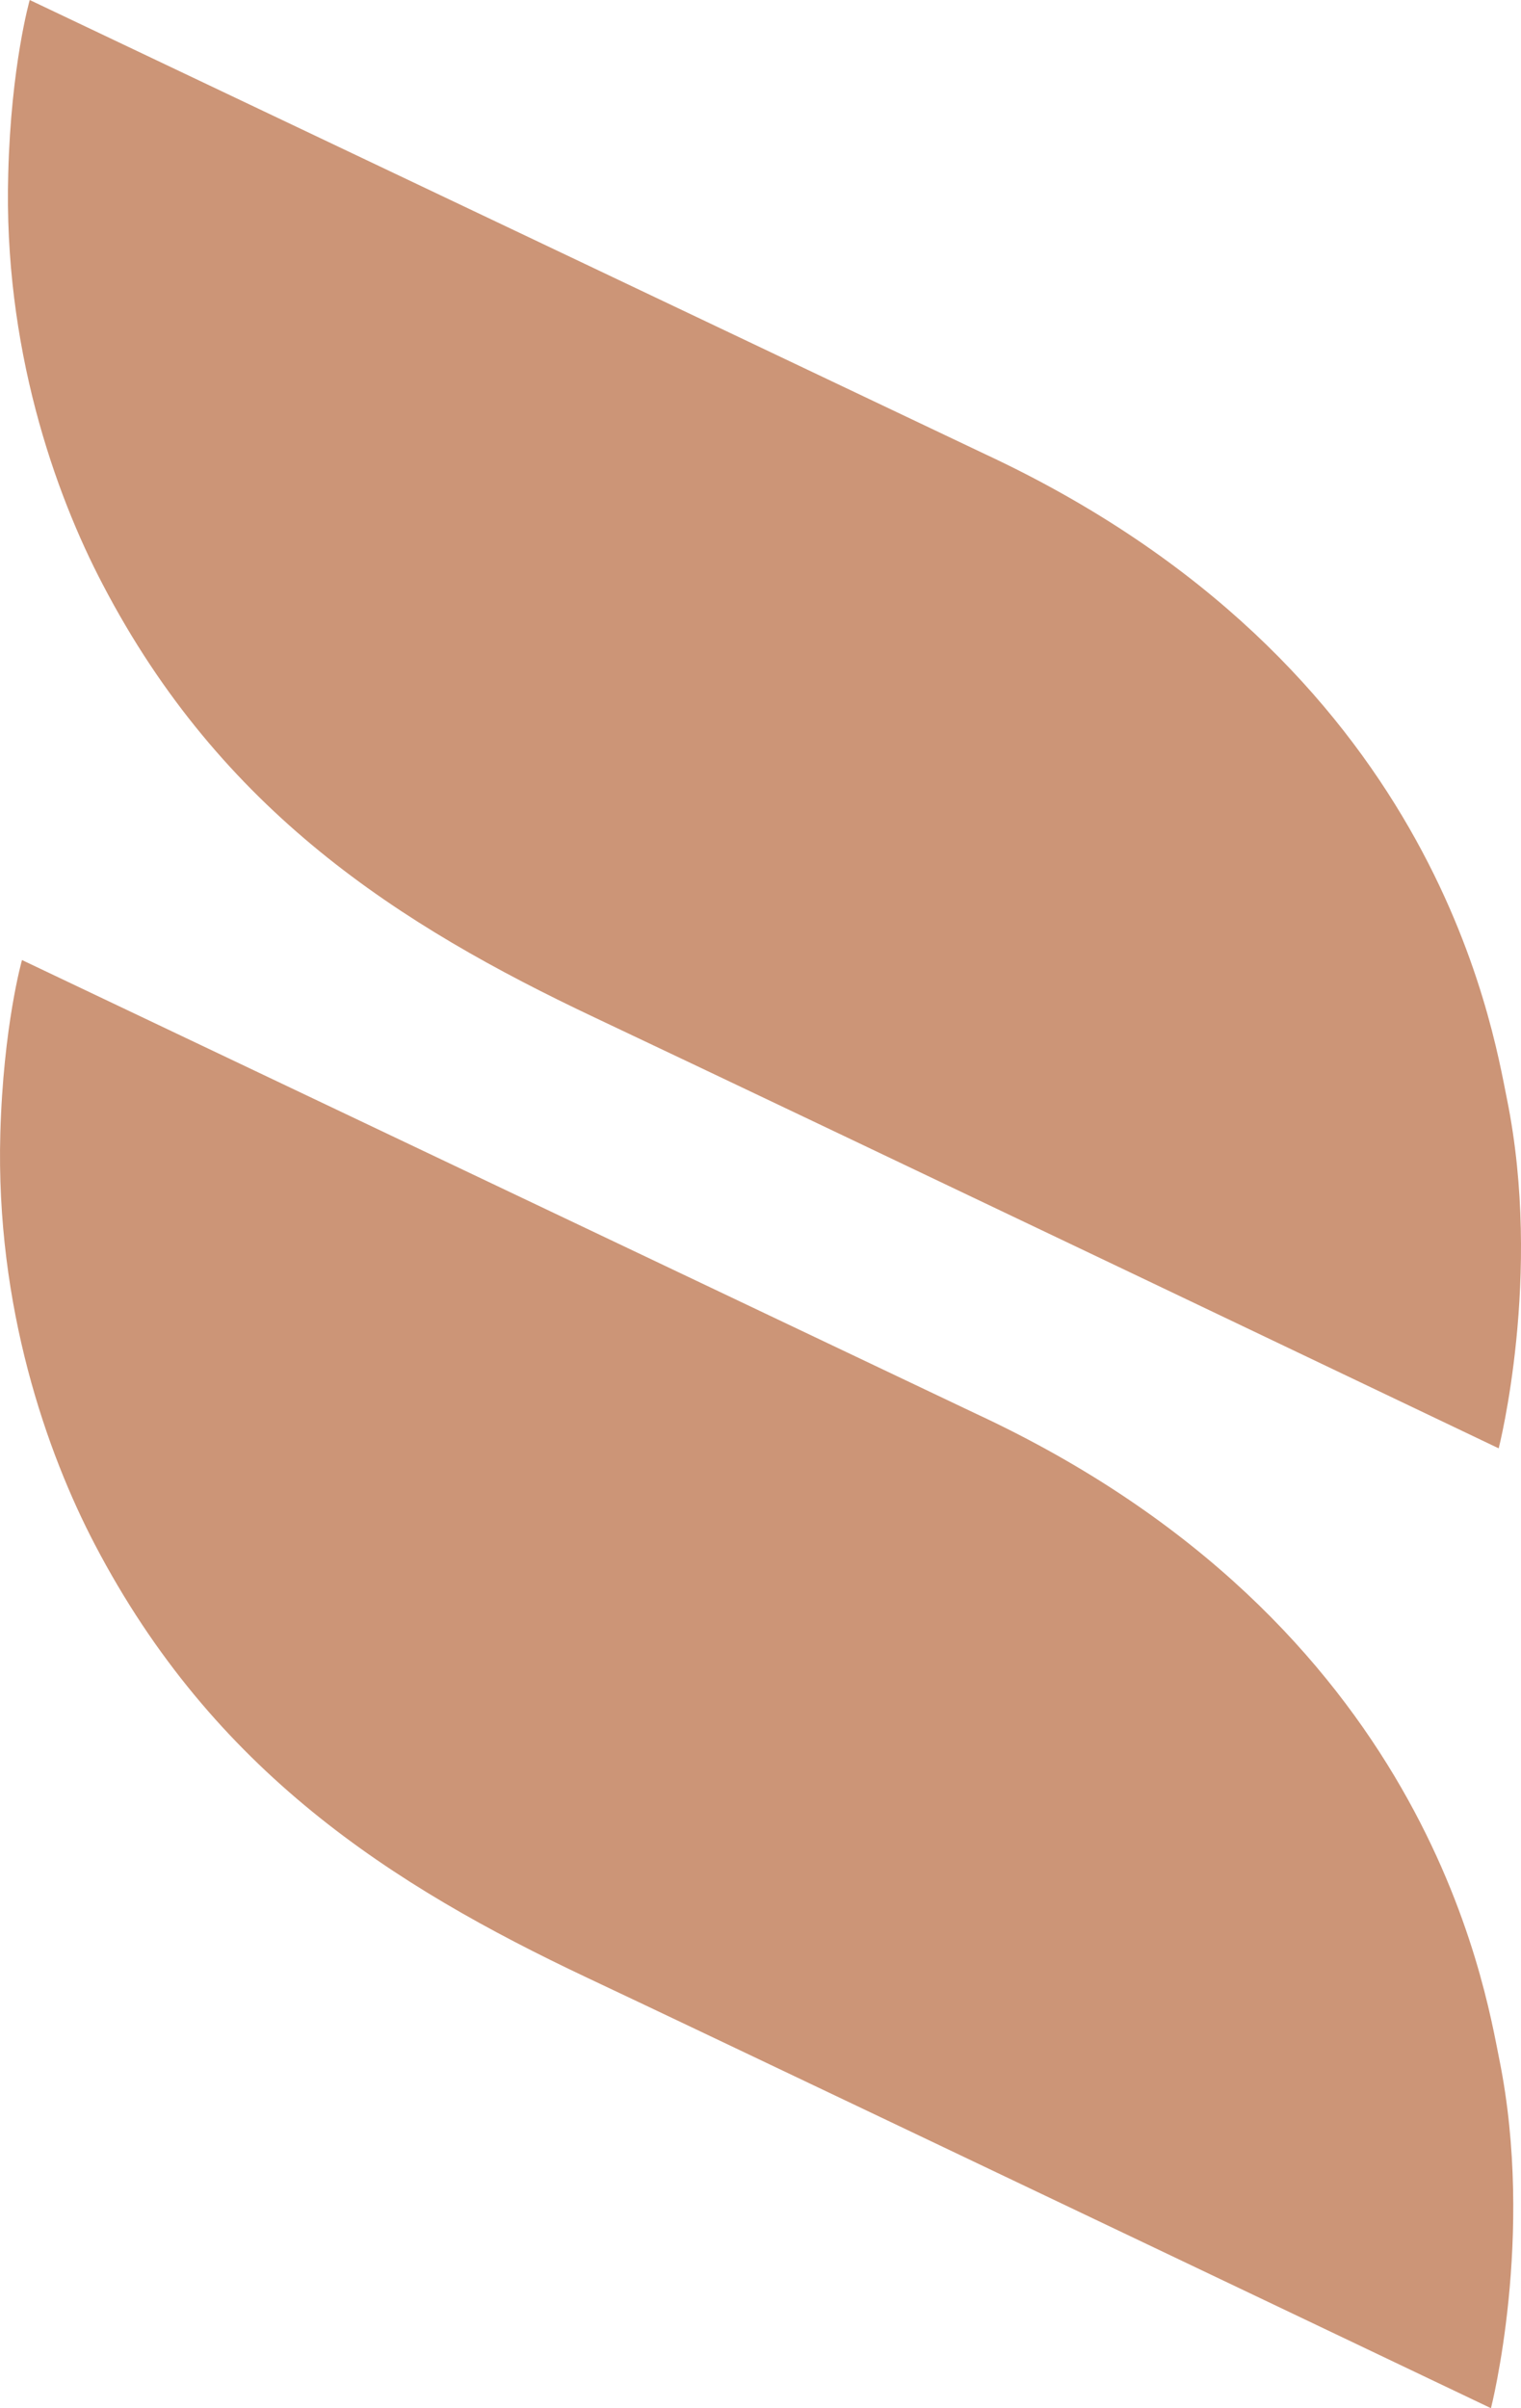
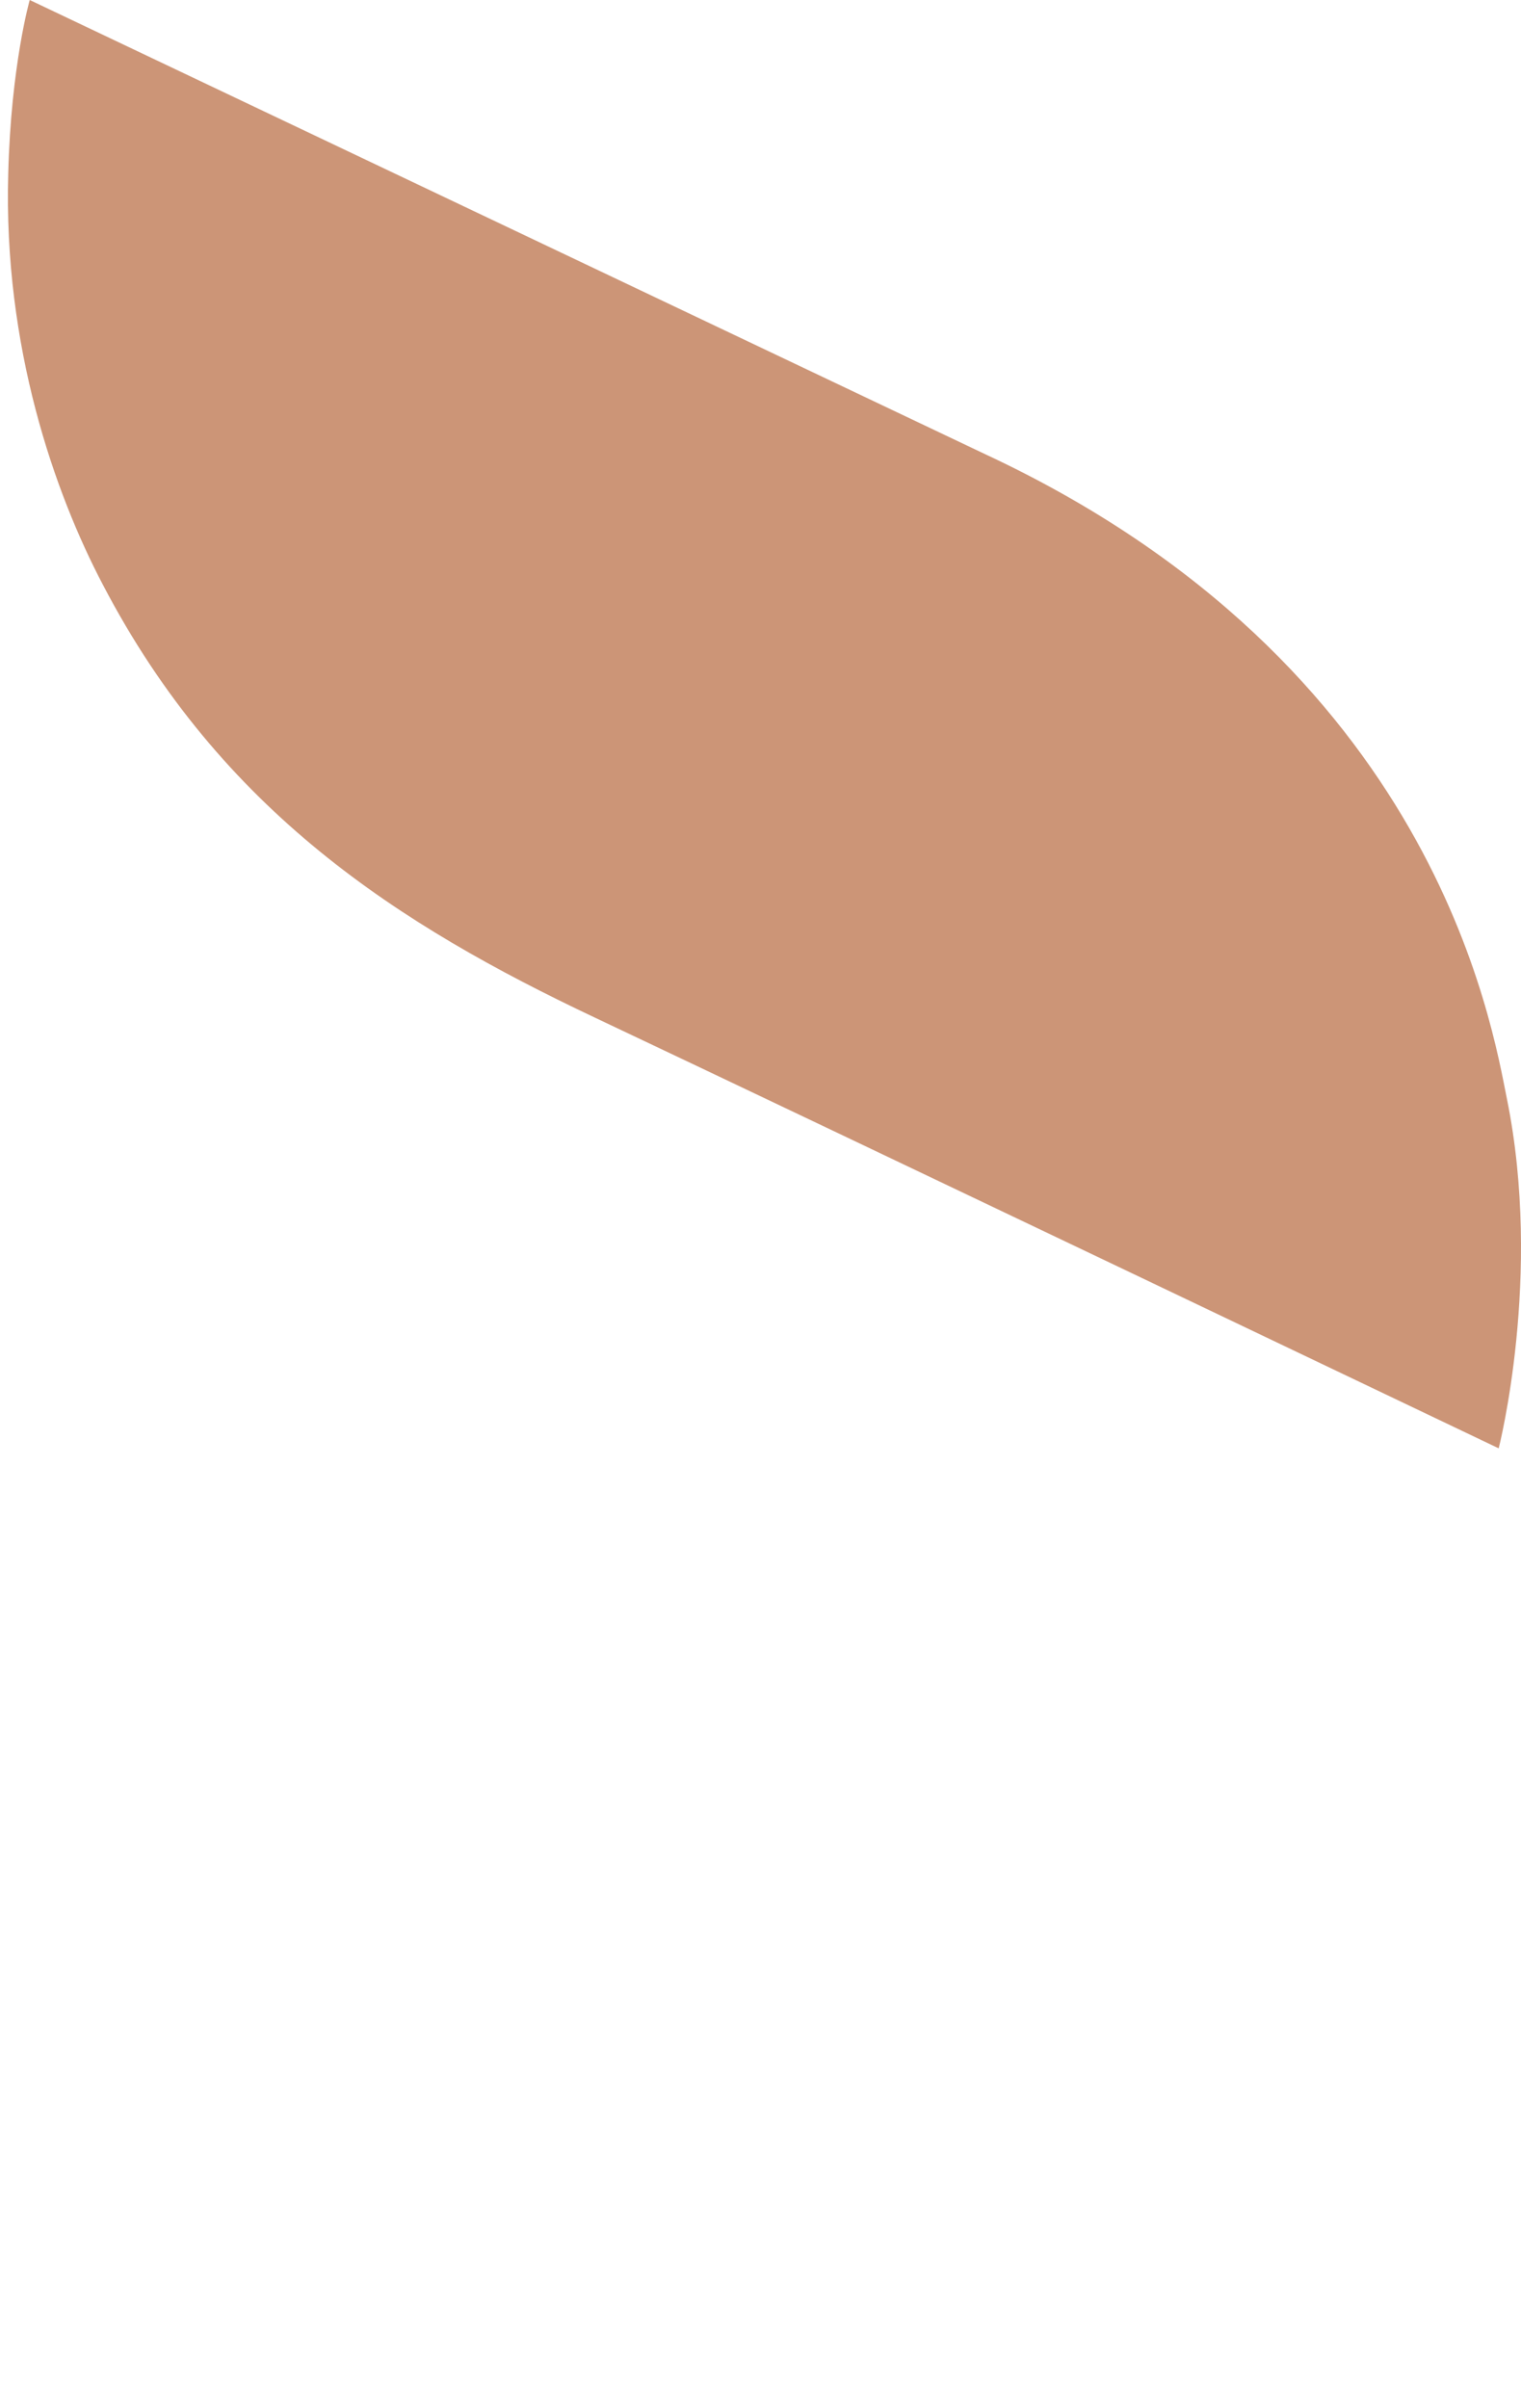
<svg xmlns="http://www.w3.org/2000/svg" width="24" height="38" viewBox="0 0 24 38" fill="none">
-   <path d="M13.907 33.414C12.046 32.529 10.342 31.715 9.264 31.207C6.173 29.746 3.369 27.949 1.499 24.376C0.741 22.928 -0.07 20.624 0.005 17.889C0.052 16.184 0.347 15.149 0.347 15.149L15.407 22.311C22.517 25.621 23.424 31.336 23.658 32.496C24.221 35.286 23.526 38 23.526 38C23.526 38 18.282 35.498 13.907 33.414Z" fill="#CC9577" />
  <path d="M15.535 7.162C22.64 10.473 23.544 16.187 23.779 17.345C24.344 20.137 23.648 22.854 23.648 22.854C23.648 22.854 12.995 17.764 9.388 16.058C6.293 14.595 3.49 12.802 1.623 9.226C0.863 7.779 0.052 5.473 0.13 2.74C0.173 1.034 0.469 0 0.469 0L15.535 7.162Z" fill="#CC9577" />
</svg>